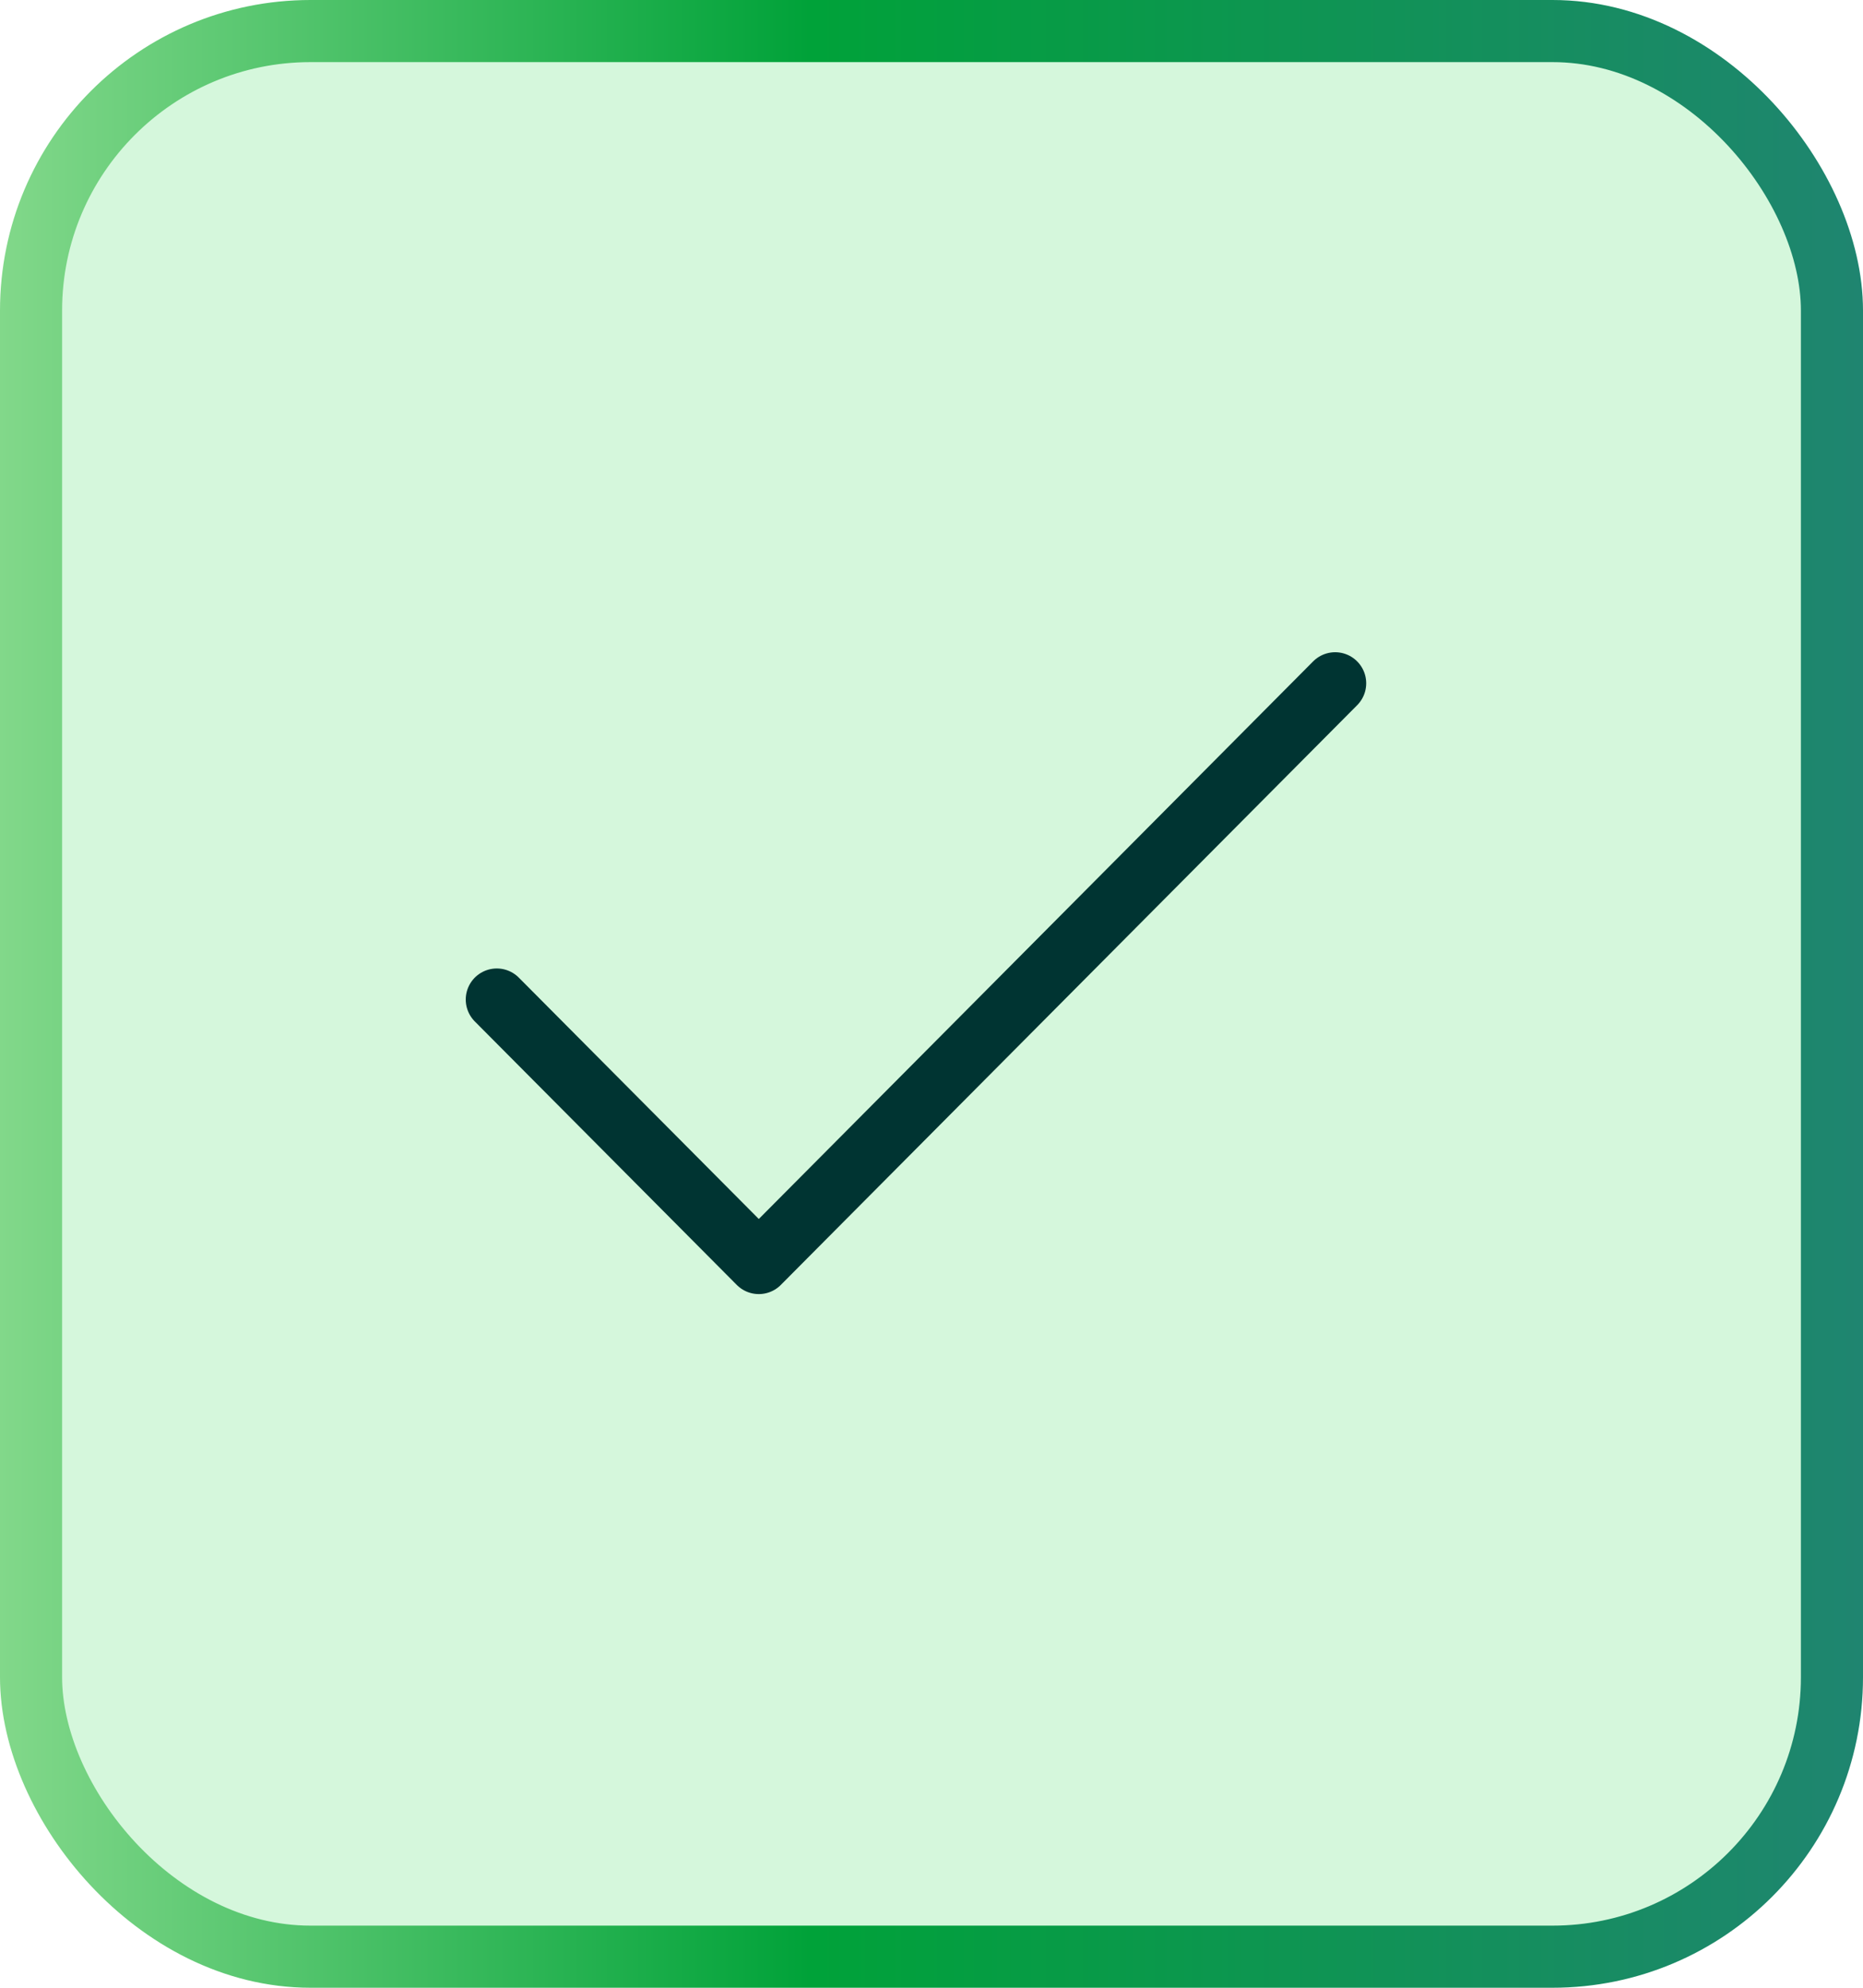
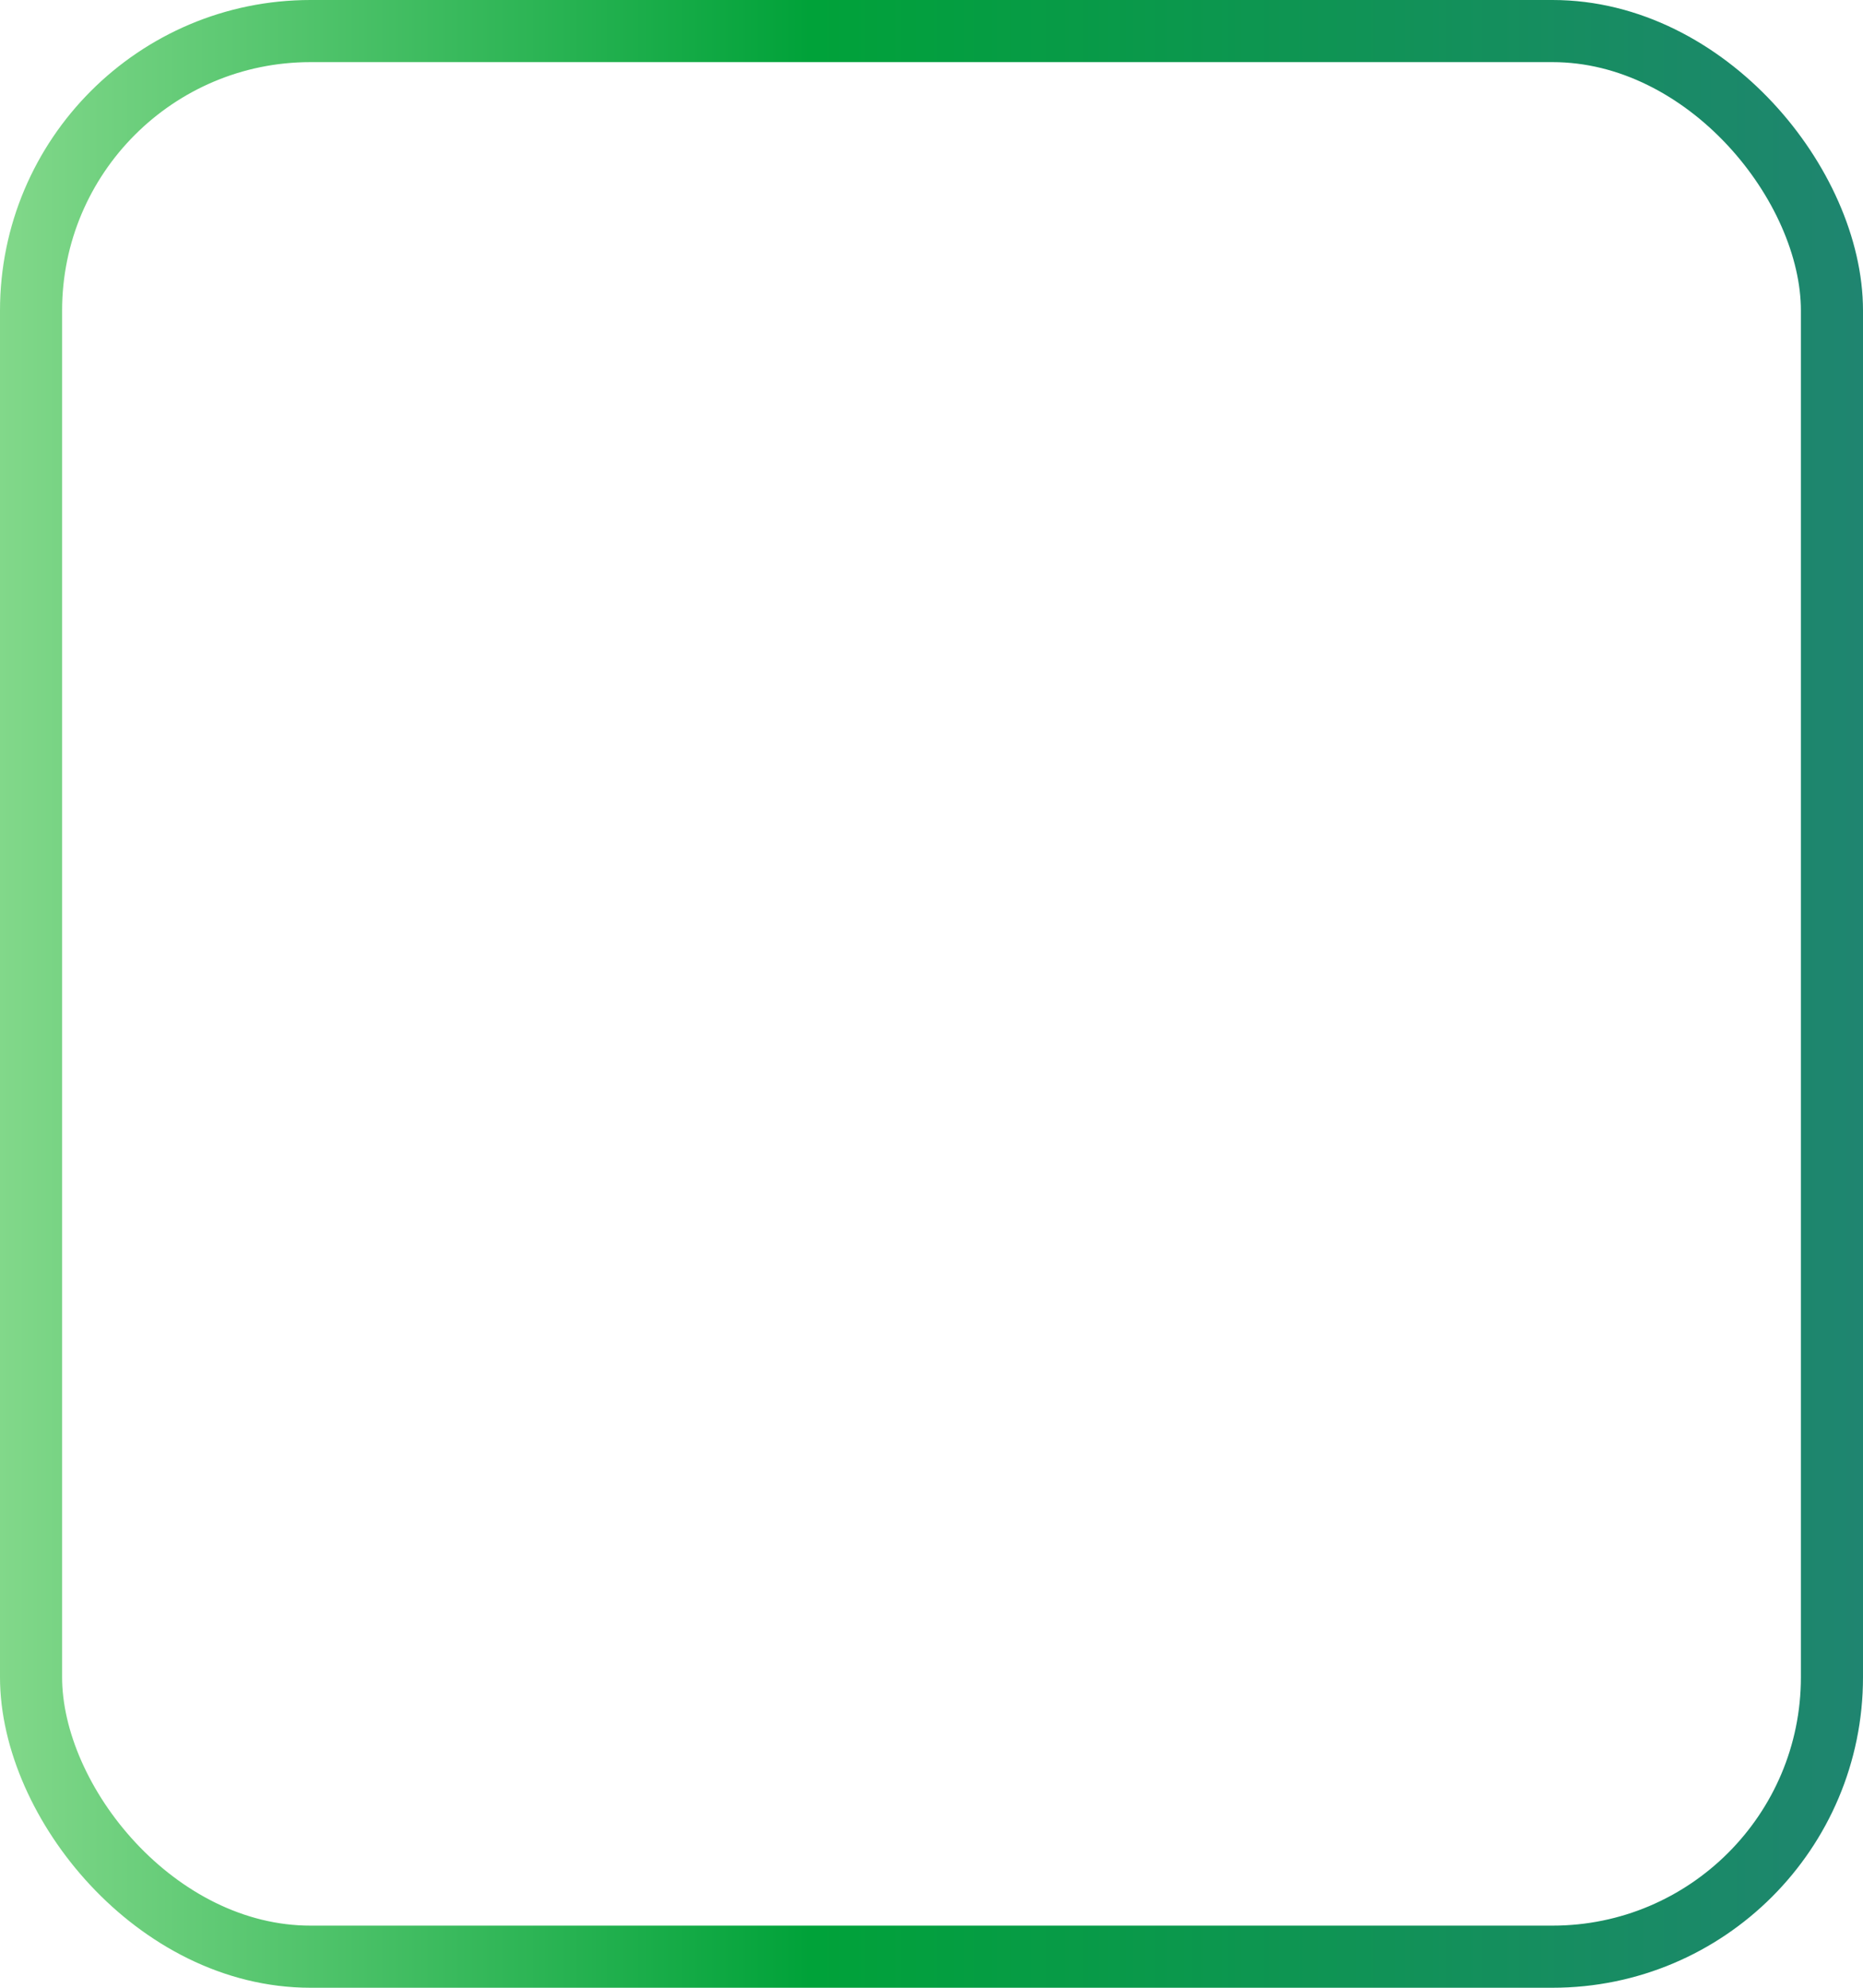
<svg xmlns="http://www.w3.org/2000/svg" width="30" height="32" viewBox="0 0 30 32" fill="none">
-   <rect x="0.5" y="0.5" width="29" height="31" rx="4.5" fill="#D5F7DC" />
  <rect x="0.5" y="0.5" width="29" height="31" rx="4.5" stroke="url(#paint0_linear_2758_6193)" />
-   <path d="M21.5 11L12.219 20.333L8 16.091" stroke="#003432" stroke-linecap="round" stroke-linejoin="round" />
  <defs>
    <linearGradient id="paint0_linear_2758_6193" x1="0" y1="16" x2="30" y2="16" gradientUnits="userSpaceOnUse">
      <stop stop-color="#82D88A" />
      <stop offset="0.435" stop-color="#00A239" />
      <stop offset="1" stop-color="#1F8570" />
    </linearGradient>
  </defs>
</svg>